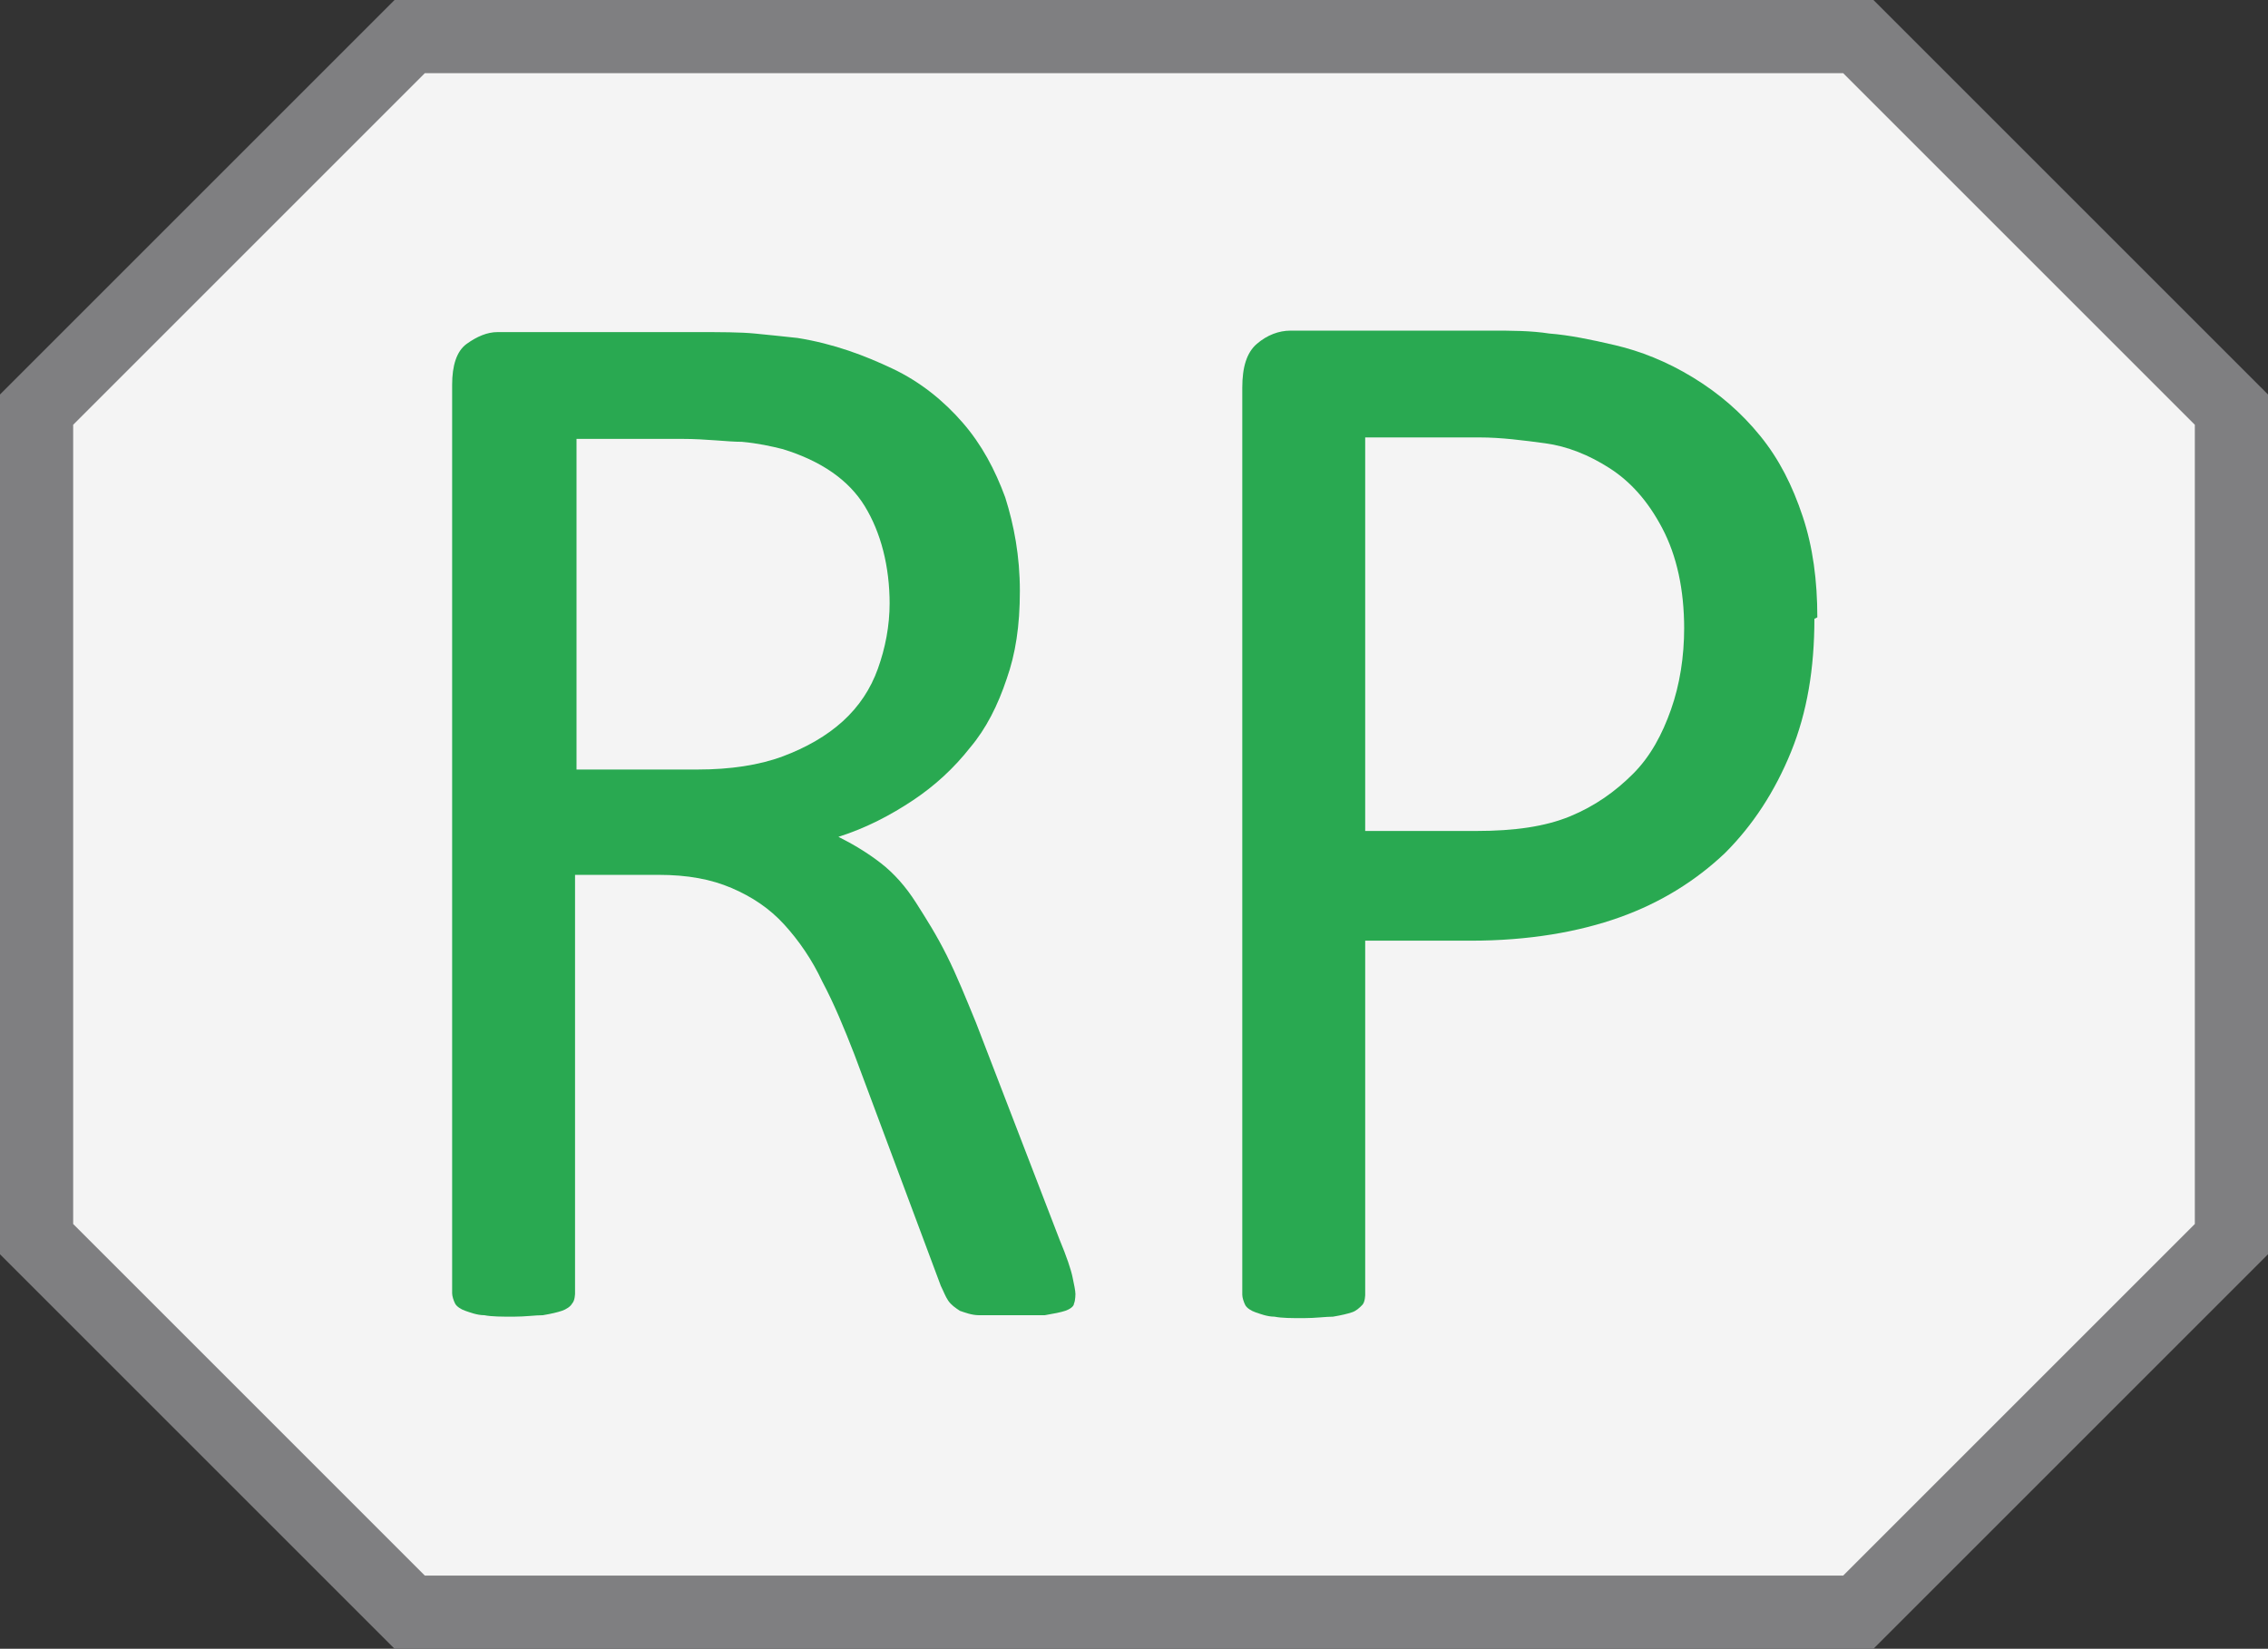
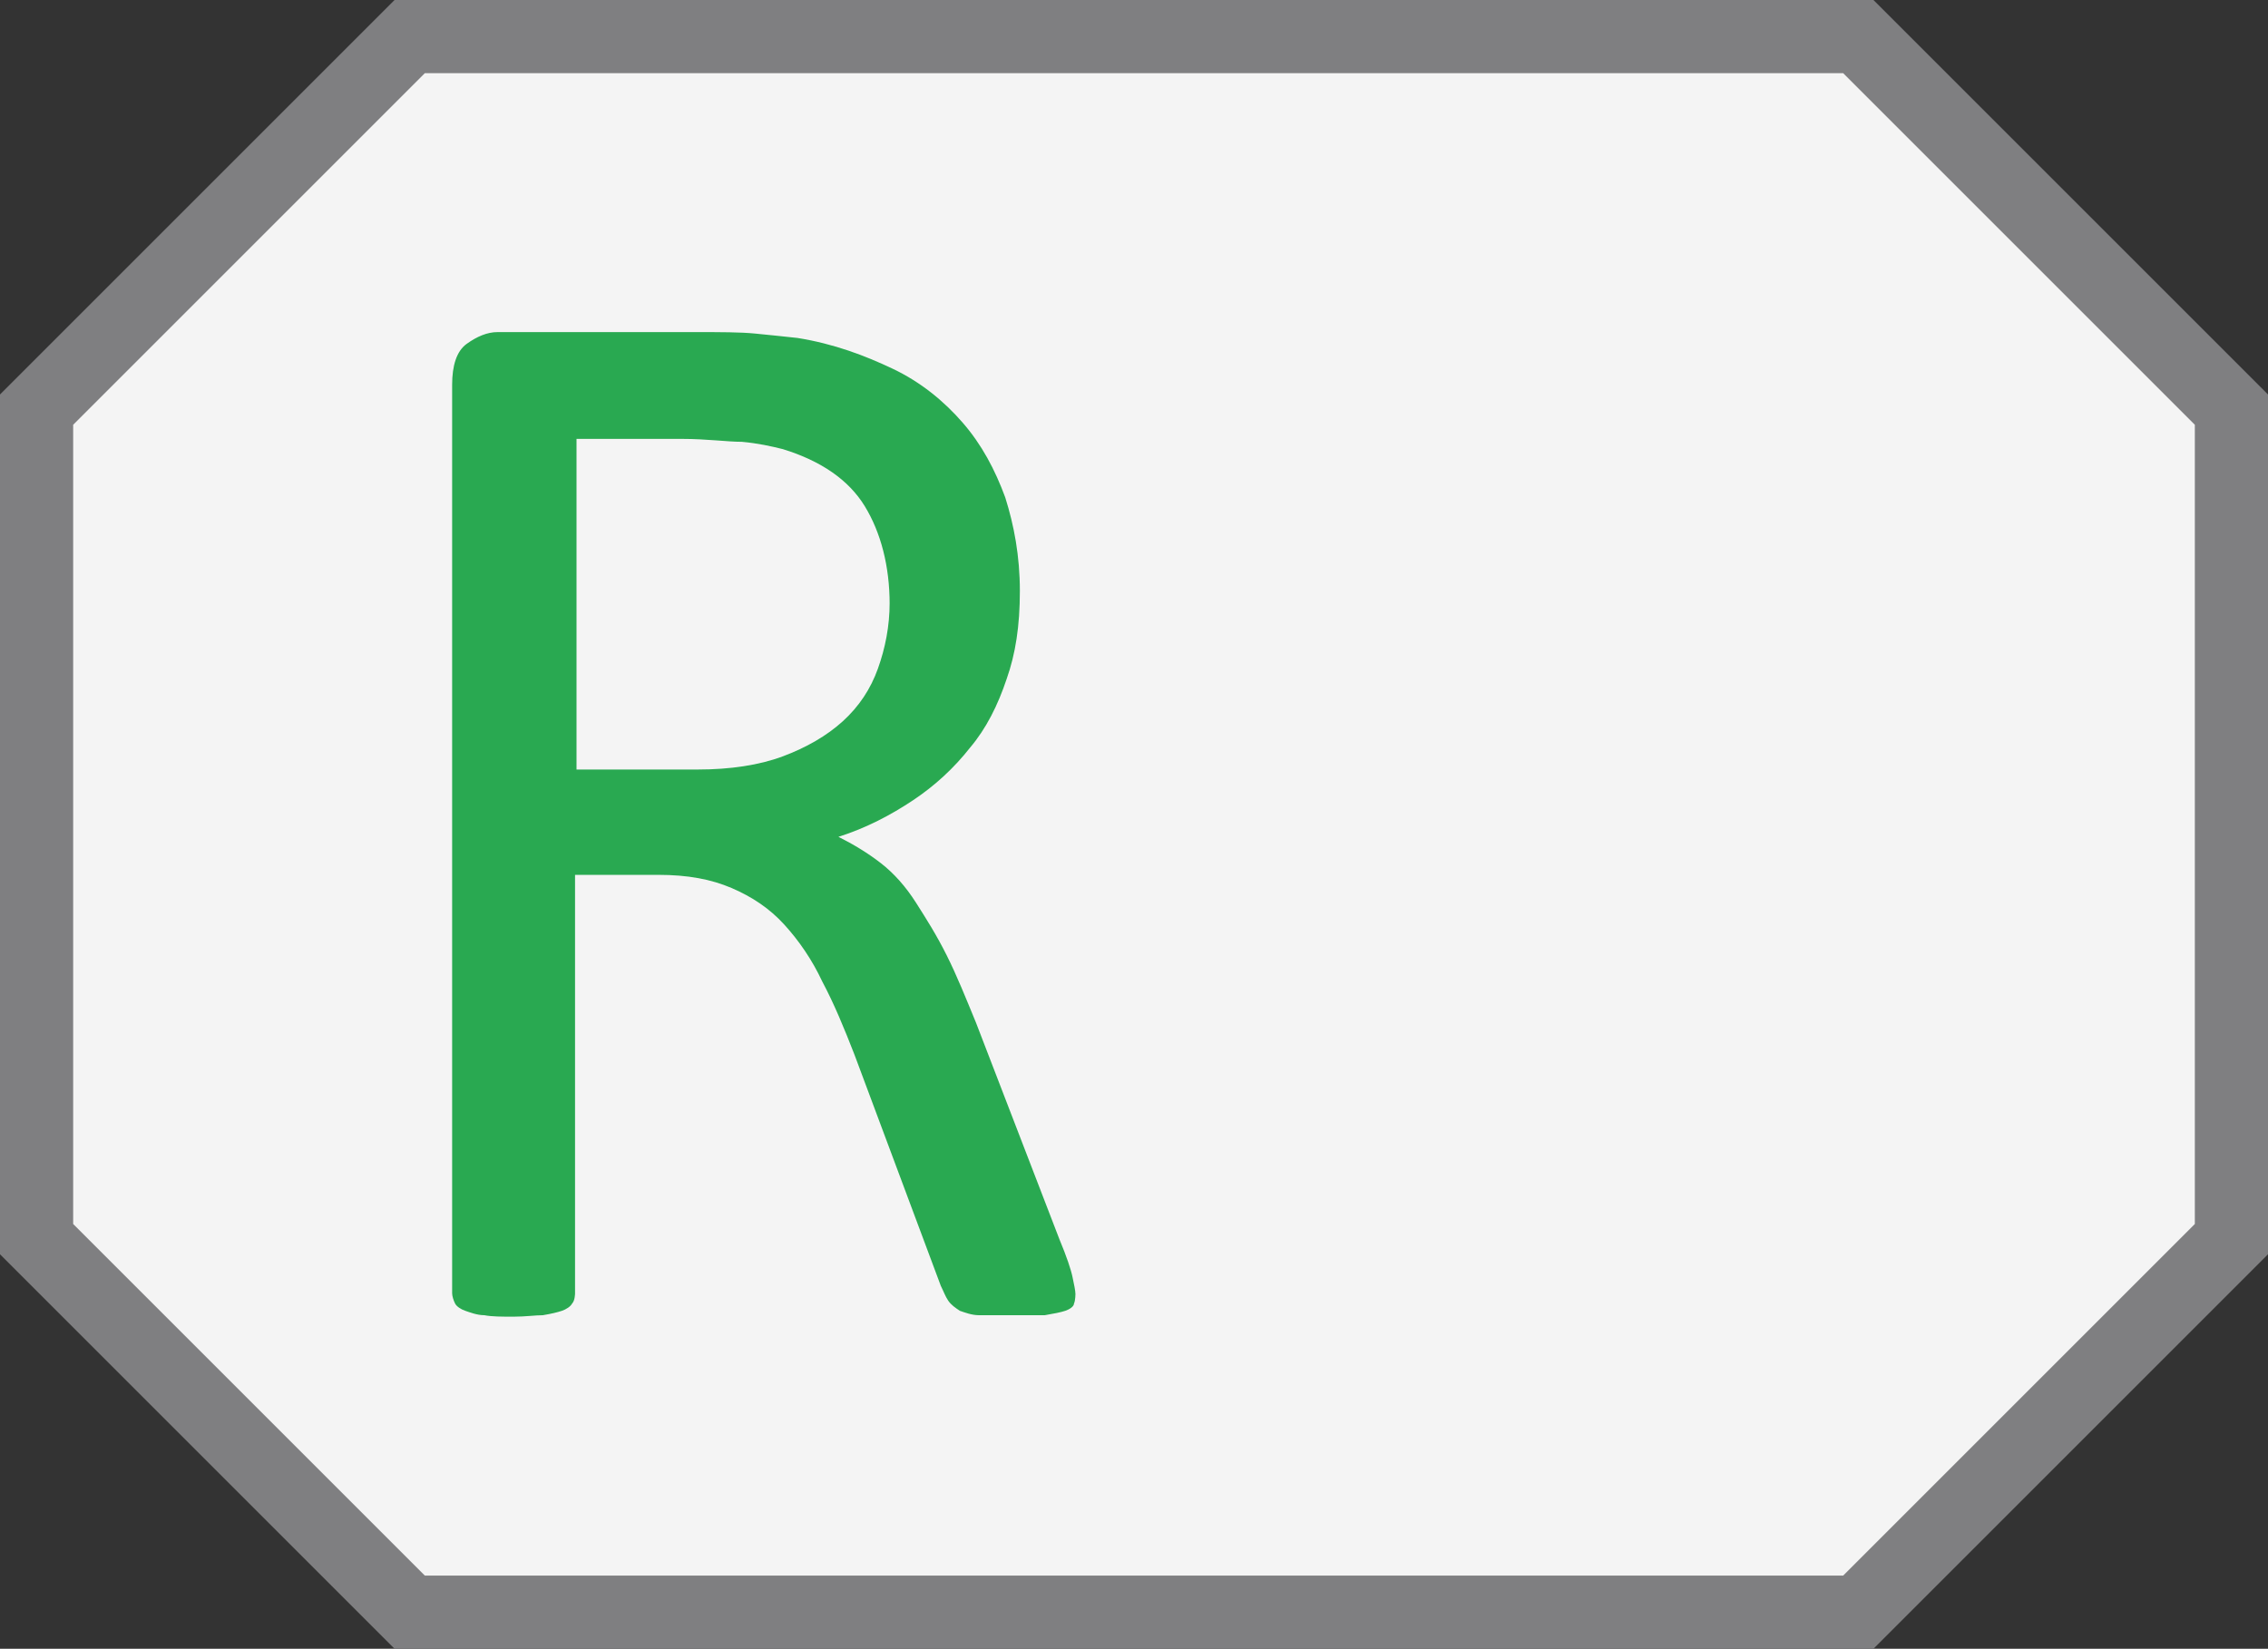
<svg xmlns="http://www.w3.org/2000/svg" id="Capa" viewBox="0 0 15.5 11.27">
  <rect x="0" y="0" width="15.5" height="11.27" fill="#333333" stroke="none" />
  <defs>
    <style>
      .cls-1 {
        fill: #29a951;
        stroke-width: 0px;
      }

      .cls-2 {
        fill: #f4f4f4;
        stroke: #7f7f81;
        stroke-miterlimit: 10;
        stroke-width: .5px;
      }
    </style>
  </defs>
  <path id="FONDO" class="cls-2" d="M12.7,11.02H2.8c-1-1-1.55-1.55-2.55-2.55V2.8C1.25,1.8,1.8,1.25,2.8.25h9.9c1,1,1.55,1.55,2.55,2.55v5.67l-2.55,2.55Z" />
  <g>
    <path class="cls-1" d="M7.35,8.84s0,.05-.01.07c0,.02-.03.04-.06.05-.03.01-.08.02-.14.03-.06,0-.14,0-.24,0-.09,0-.15,0-.21,0-.05,0-.1-.02-.13-.03-.03-.02-.06-.04-.08-.07s-.03-.06-.05-.1l-.59-1.58c-.07-.18-.14-.35-.22-.5-.07-.15-.16-.28-.26-.39-.1-.11-.22-.19-.36-.25-.14-.06-.3-.09-.5-.09h-.57v2.86s0,.05-.02.07c-.01.02-.04.04-.07.05-.03.01-.07.02-.13.03-.05,0-.12.01-.2.01s-.15,0-.2-.01c-.05,0-.1-.02-.13-.03-.03-.01-.06-.03-.07-.05-.01-.02-.02-.05-.02-.07V2.63c0-.13.03-.23.1-.28s.14-.08.21-.08h1.36c.16,0,.3,0,.4.01s.2.02.29.03c.25.04.46.12.65.21s.35.22.48.37c.13.15.22.32.29.51.06.19.1.4.1.64s-.03.43-.09.6c-.06.18-.14.34-.25.47-.11.14-.24.26-.39.36-.15.1-.32.19-.51.25.1.05.2.11.29.18.09.07.17.16.24.27s.14.22.21.36c.07.14.13.29.2.46l.57,1.48c.05.12.08.21.09.26.01.05.02.09.02.12ZM6.08,4.13c0-.26-.06-.49-.17-.67s-.3-.31-.56-.39c-.08-.02-.17-.04-.28-.05-.1,0-.24-.02-.41-.02h-.72v2.26h.83c.22,0,.42-.03.58-.09.16-.06.3-.14.41-.24s.19-.22.24-.36.08-.29.08-.45Z" />
-     <path class="cls-1" d="M12.4,4.23c0,.34-.05.64-.16.91-.11.27-.26.5-.45.69-.2.19-.44.34-.72.44-.28.1-.62.16-1.02.16h-.72v2.42s0,.05-.02.07c-.02.02-.04.04-.07.05-.03.01-.07.02-.13.03-.05,0-.12.01-.2.01s-.15,0-.2-.01c-.05,0-.1-.02-.13-.03-.03-.01-.06-.03-.07-.05-.01-.02-.02-.05-.02-.07V2.65c0-.14.03-.24.1-.3.07-.06.15-.09.23-.09h1.37c.14,0,.27,0,.4.02.13.01.28.04.45.08.17.04.35.11.53.22.18.11.33.24.46.4s.22.34.29.55.1.44.1.69ZM11.51,4.3c0-.27-.05-.5-.15-.69s-.22-.32-.36-.41c-.14-.09-.29-.15-.44-.17s-.3-.04-.45-.04h-.78v2.69h.76c.26,0,.47-.03.64-.1.17-.07.31-.17.43-.29s.2-.27.26-.44c.06-.17.09-.36.09-.56Z" />
  </g>
</svg>